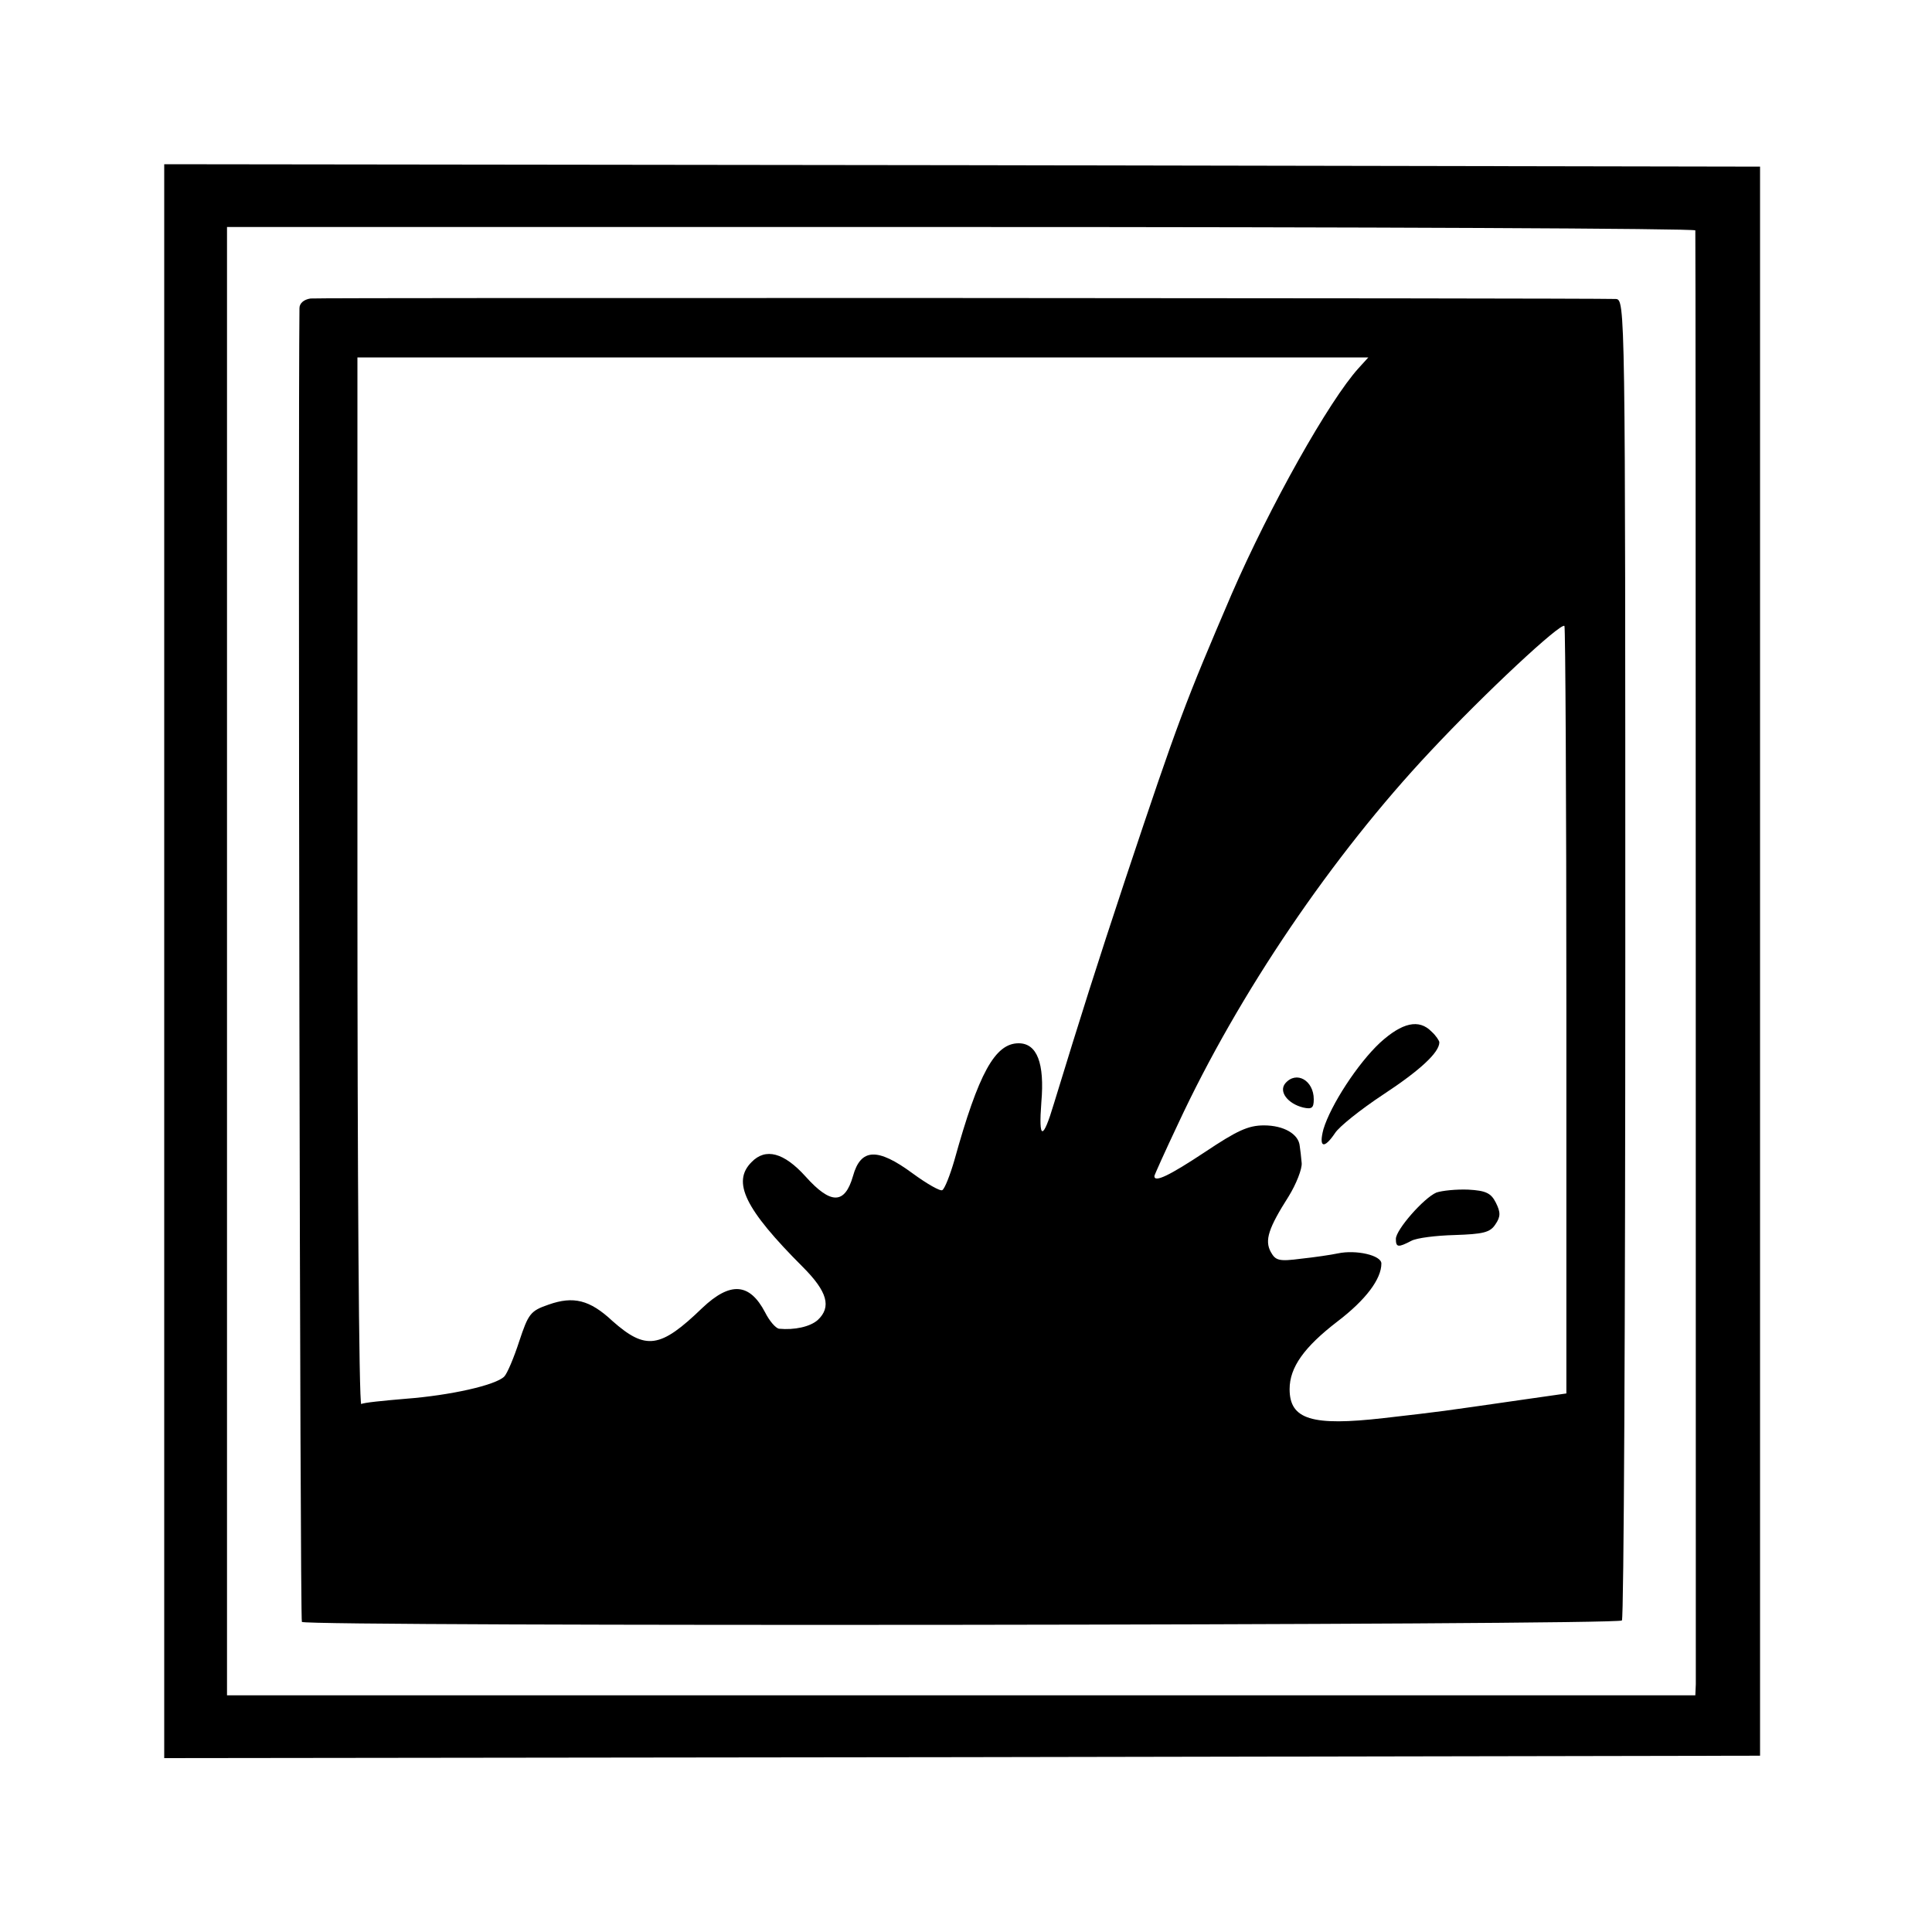
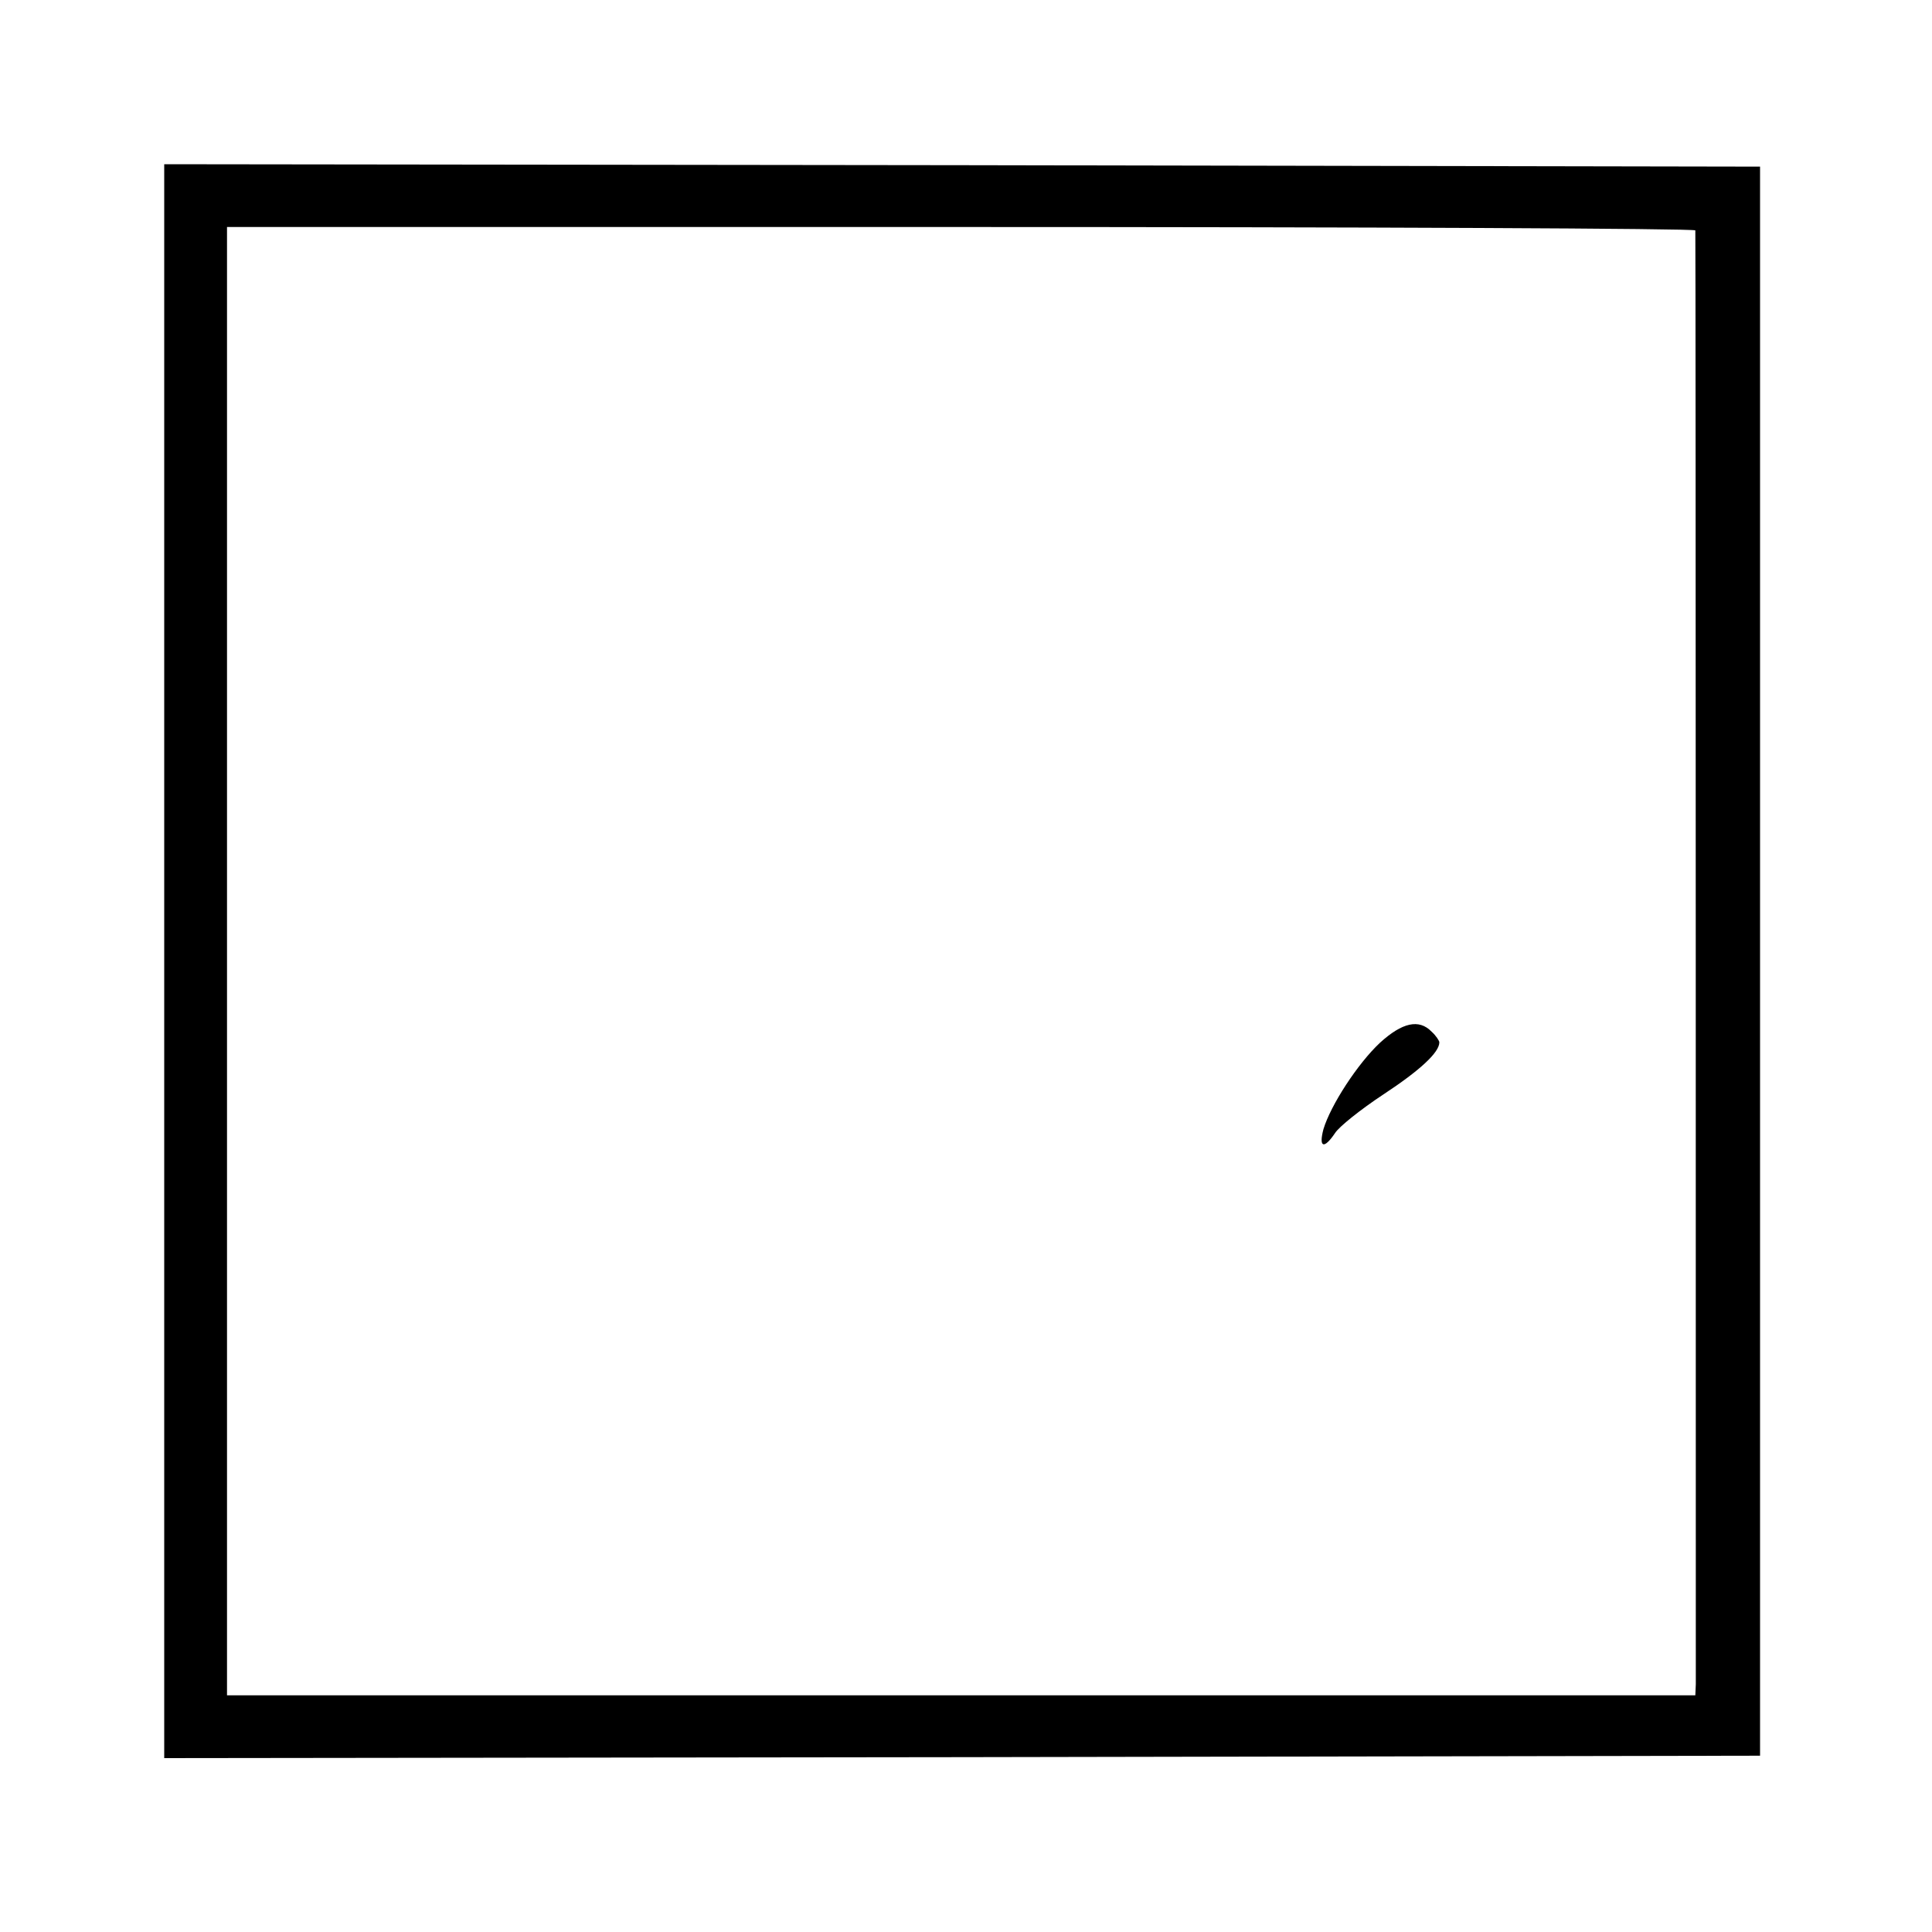
<svg xmlns="http://www.w3.org/2000/svg" version="1.0" width="400pt" height="400pt" viewBox="0 0 400 400" preserveAspectRatio="xMidYMid meet">
  <g transform="translate(0,400) scale(0.1,-0.1)" fill="#000000" stroke="none">
    <path d="M340 2010 l0 -1650 1652 2 1652 3 0 1645 0 1645 -1652 3 -1652 2 0 -1650z m3170 1513 c1 -13 1 -2987 1 -3010 l-1 -23 -1520 0 -1520 0 0 1520 0 1520 1520 0 c836 0 1520 -3 1520 -7z" />
-     <path d="M643 3382 c-14 -2 -23 -10 -23 -20 -3 -271 1 -2716 5 -2720 10 -10 2727 -7 2733 3 4 6 7 623 7 1373 0 1356 0 1362 -20 1363 -65 2 -2684 3 -2702 1z m2170 -144 c-61 -67 -184 -286 -263 -468 -96 -224 -110 -260 -220 -590 -60 -181 -91 -279 -148 -465 -23 -77 -32 -76 -26 3 7 81 -9 122 -47 122 -49 0 -83 -62 -133 -242 -9 -31 -20 -59 -25 -62 -4 -3 -32 13 -62 35 -72 53 -107 52 -123 -6 -17 -59 -46 -59 -98 -1 -45 50 -83 60 -112 30 -41 -41 -14 -97 106 -217 51 -51 60 -83 31 -110 -16 -14 -48 -21 -80 -18 -7 1 -20 16 -29 34 -32 61 -72 64 -130 9 -87 -84 -117 -88 -186 -27 -47 44 -81 52 -132 34 -38 -13 -42 -19 -61 -76 -11 -34 -25 -67 -31 -73 -18 -18 -112 -39 -204 -46 -47 -4 -88 -8 -92 -11 -5 -2 -8 484 -8 1081 l0 1086 1047 0 1046 0 -20 -22z m430 -1330 l0 -793 -84 -12 c-188 -27 -164 -24 -294 -39 -149 -17 -195 -3 -195 60 0 45 30 87 99 140 59 45 91 88 91 120 0 17 -52 29 -90 21 -14 -3 -48 -8 -76 -11 -46 -6 -53 -4 -63 14 -13 24 -5 49 37 115 16 26 28 57 27 69 -1 13 -3 28 -4 35 -2 25 -33 43 -74 43 -33 0 -56 -11 -122 -55 -74 -49 -105 -64 -105 -50 0 2 22 51 49 108 126 271 320 556 522 771 114 122 271 268 278 260 2 -2 4 -360 4 -796z" />
    <path d="M2857 1841 c-46 -43 -102 -129 -117 -179 -10 -38 1 -42 24 -8 8 13 53 49 100 80 76 50 116 87 116 108 0 3 -7 14 -16 22 -26 27 -61 19 -107 -23z" />
-     <path d="M2661 1757 c-14 -17 5 -42 37 -50 18 -4 22 -1 22 17 0 39 -36 60 -59 33z" />
-     <path d="M2974 1531 c-26 -11 -84 -77 -84 -96 0 -18 5 -18 32 -4 11 6 51 11 90 12 58 2 73 5 84 22 11 16 11 25 1 45 -10 20 -21 25 -57 27 -25 1 -54 -2 -66 -6z" />
  </g>
</svg>